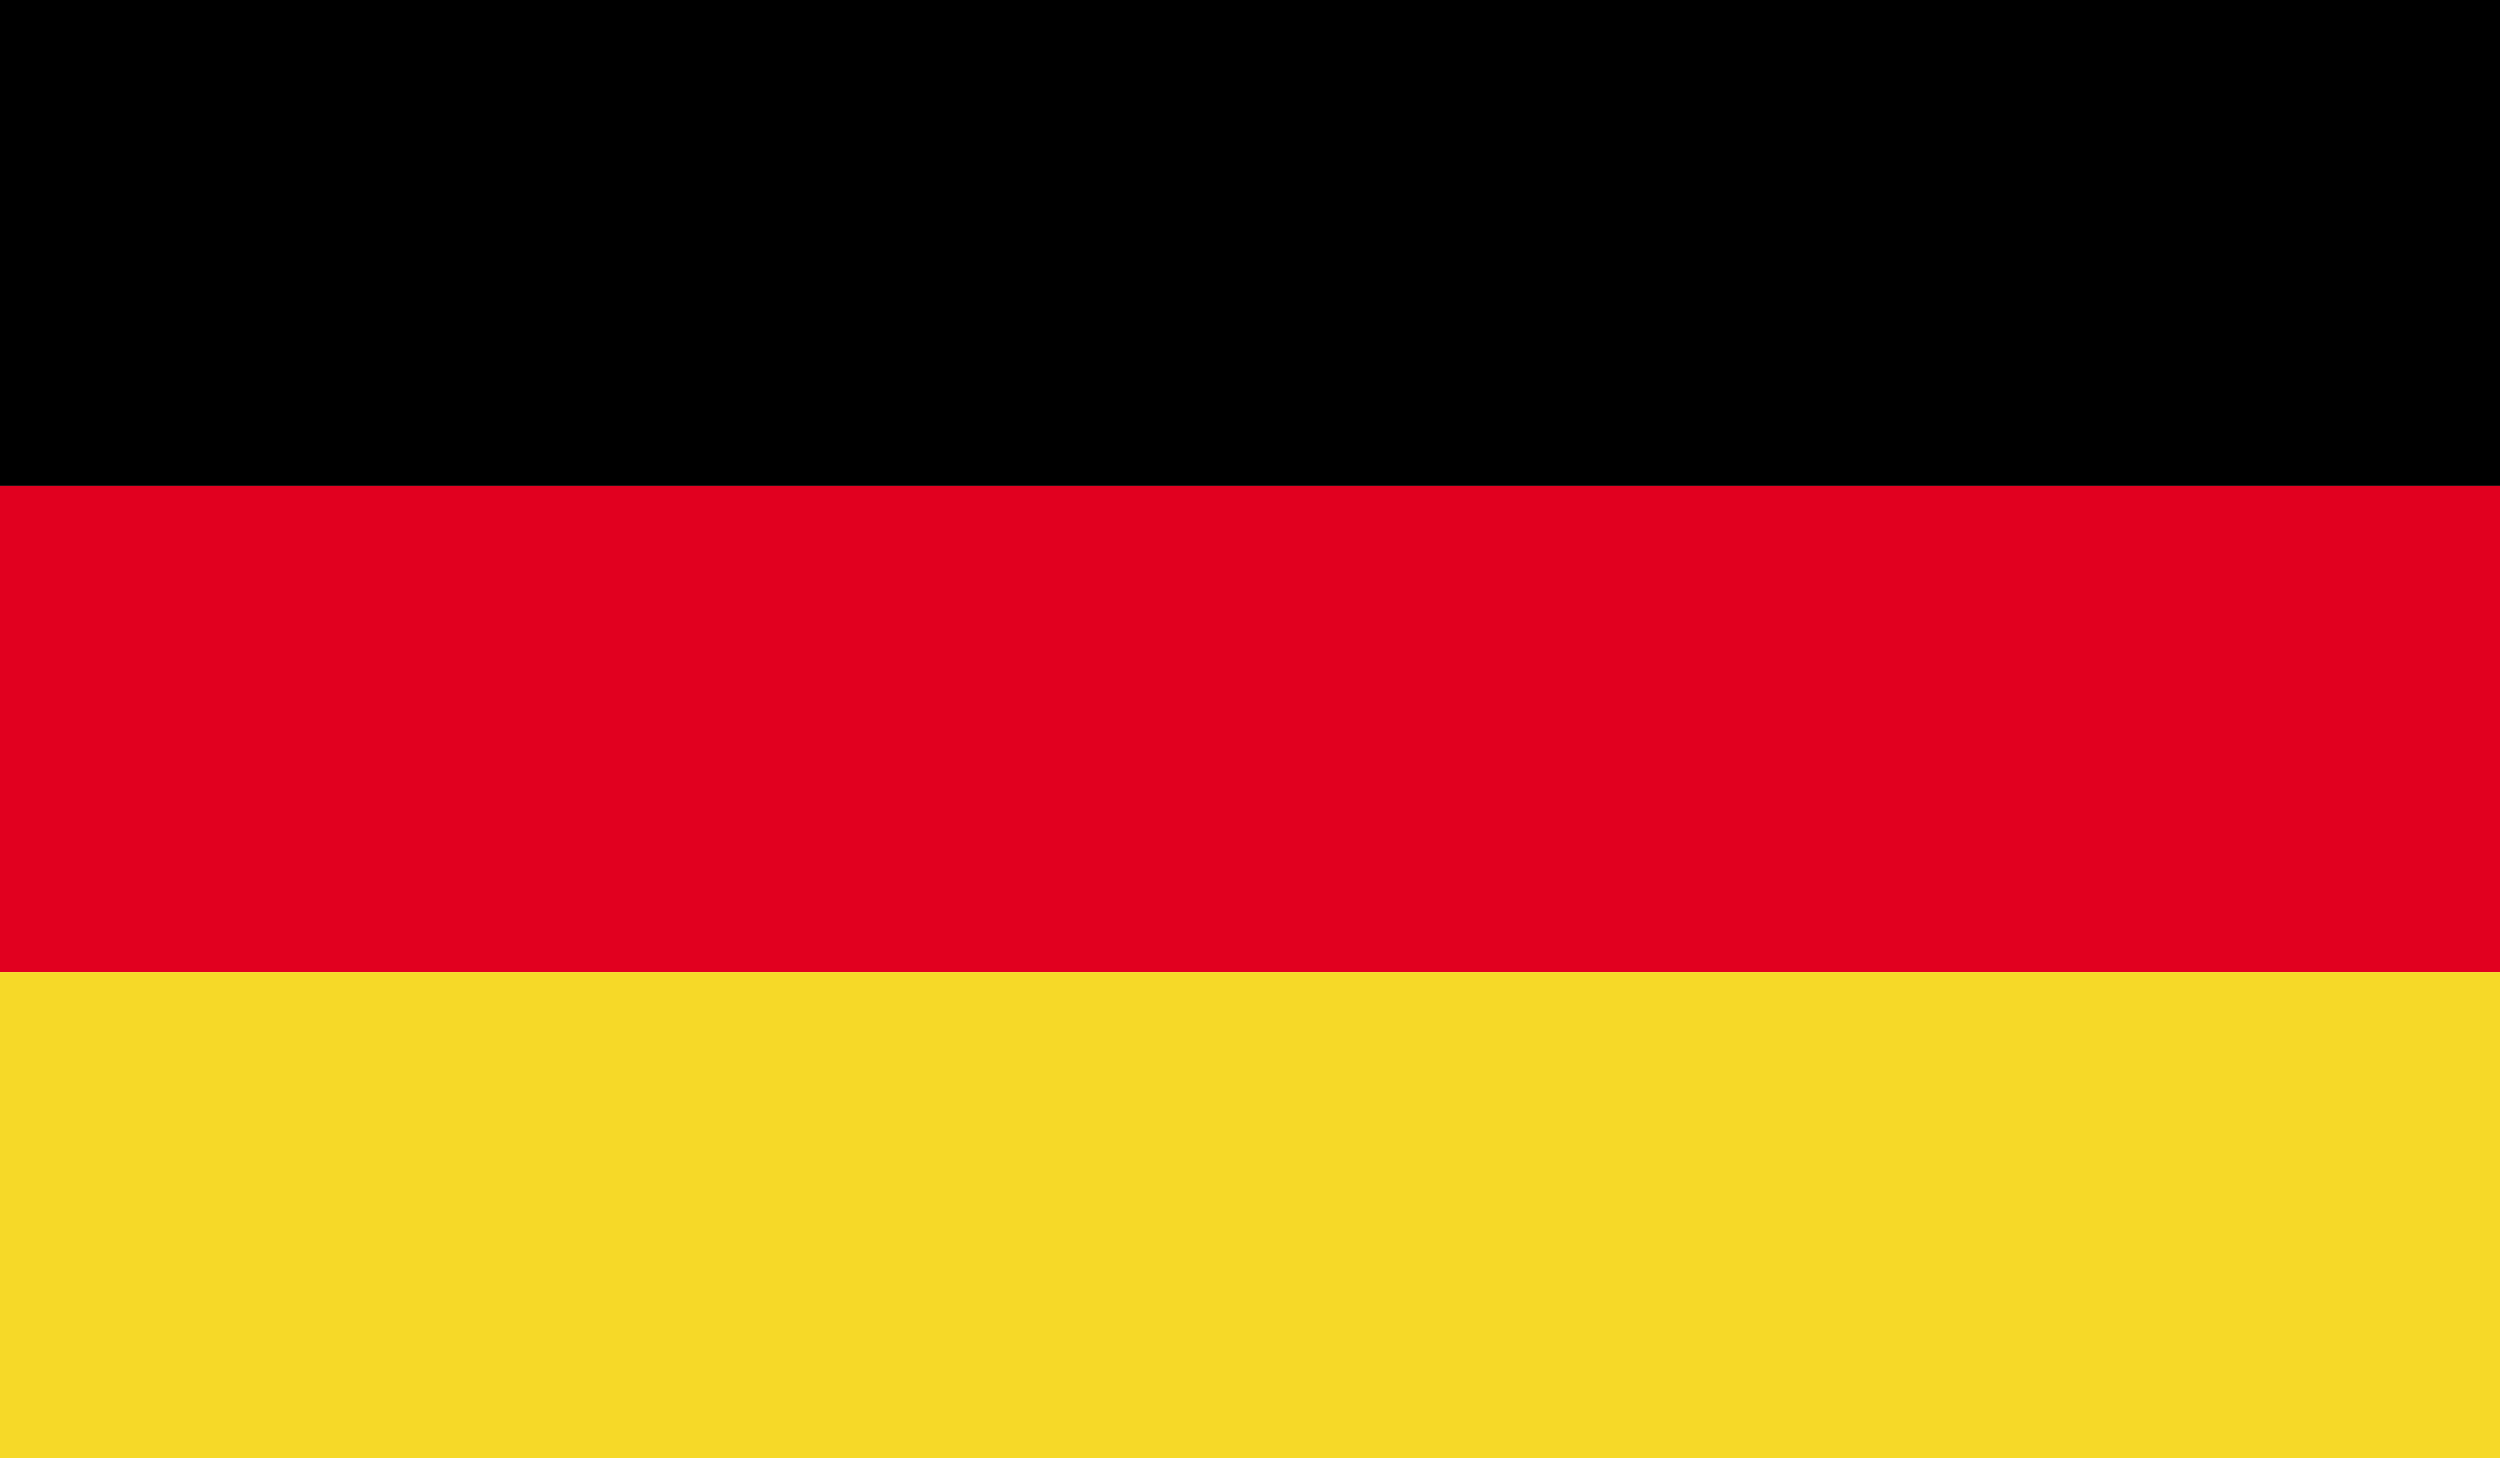
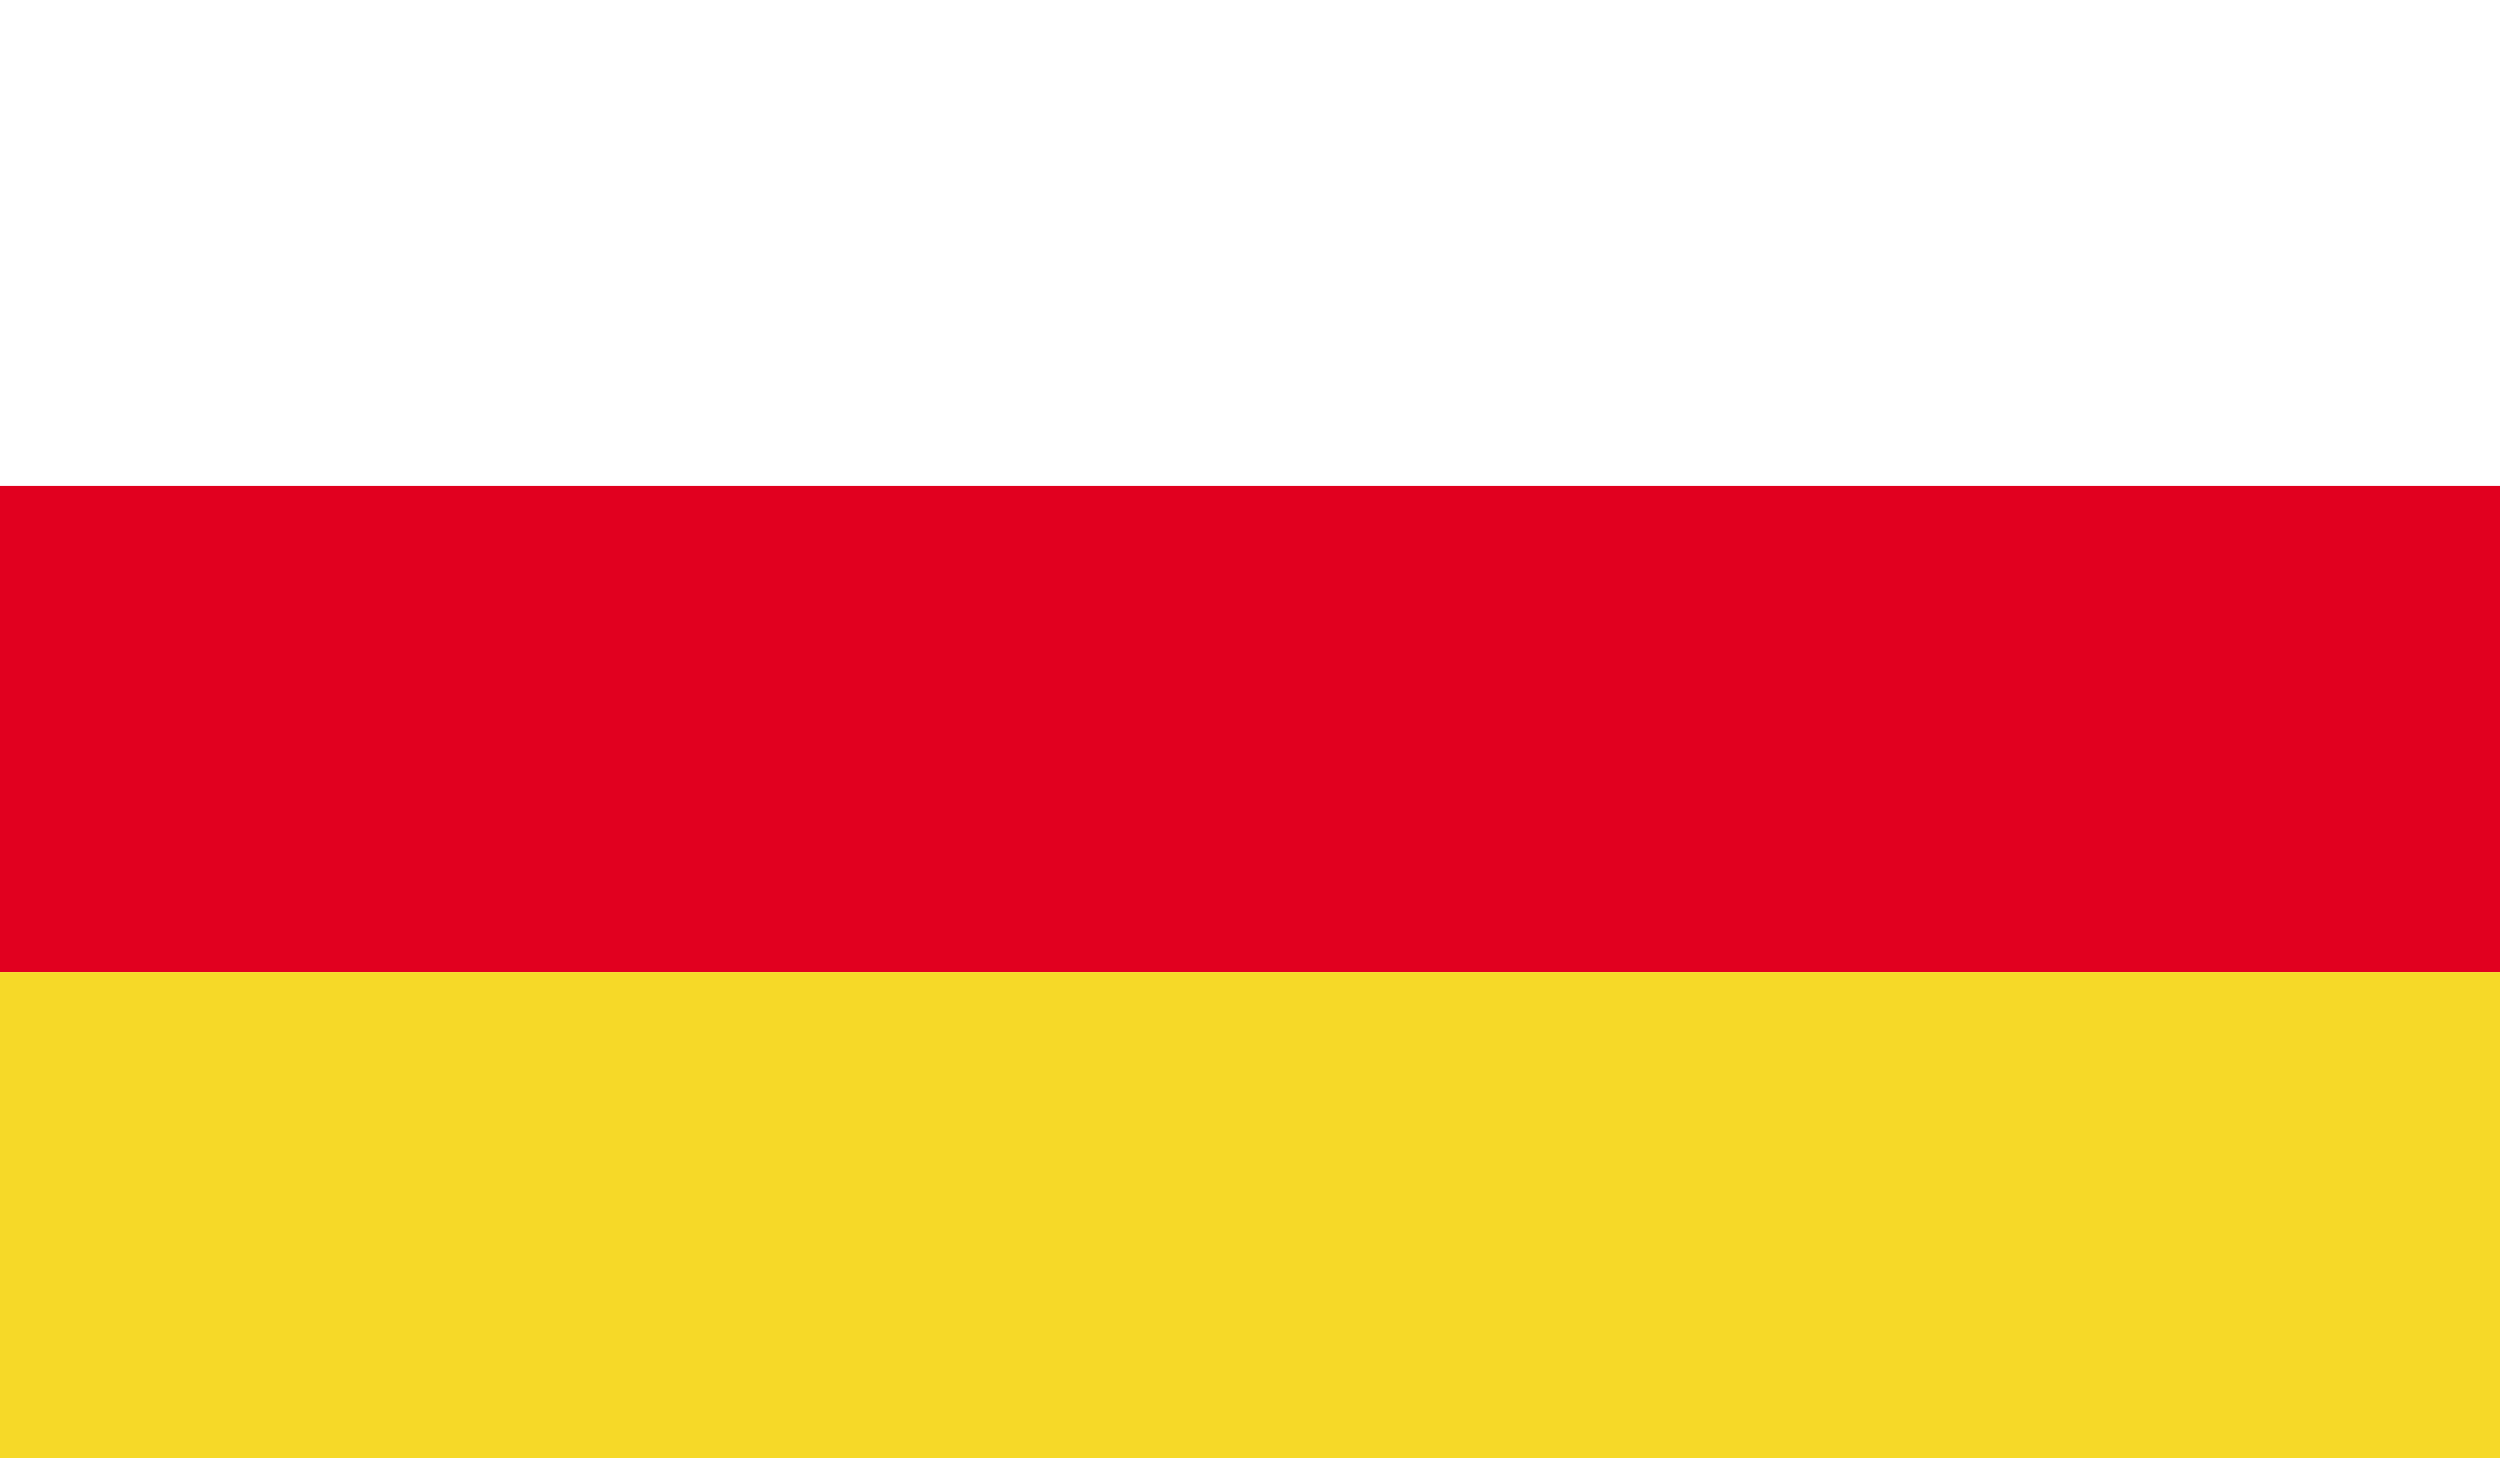
<svg xmlns="http://www.w3.org/2000/svg" id="Layer_1" data-name="Layer 1" viewBox="0 0 300 174.99">
  <defs>
    <style>.cls-1{fill:#e1001f;}.cls-2{fill:#f6d928;}</style>
  </defs>
-   <rect width="300" height="58.31" />
  <rect class="cls-1" y="58.31" width="300" height="58.34" />
  <rect class="cls-2" y="116.65" width="300" height="58.34" />
</svg>